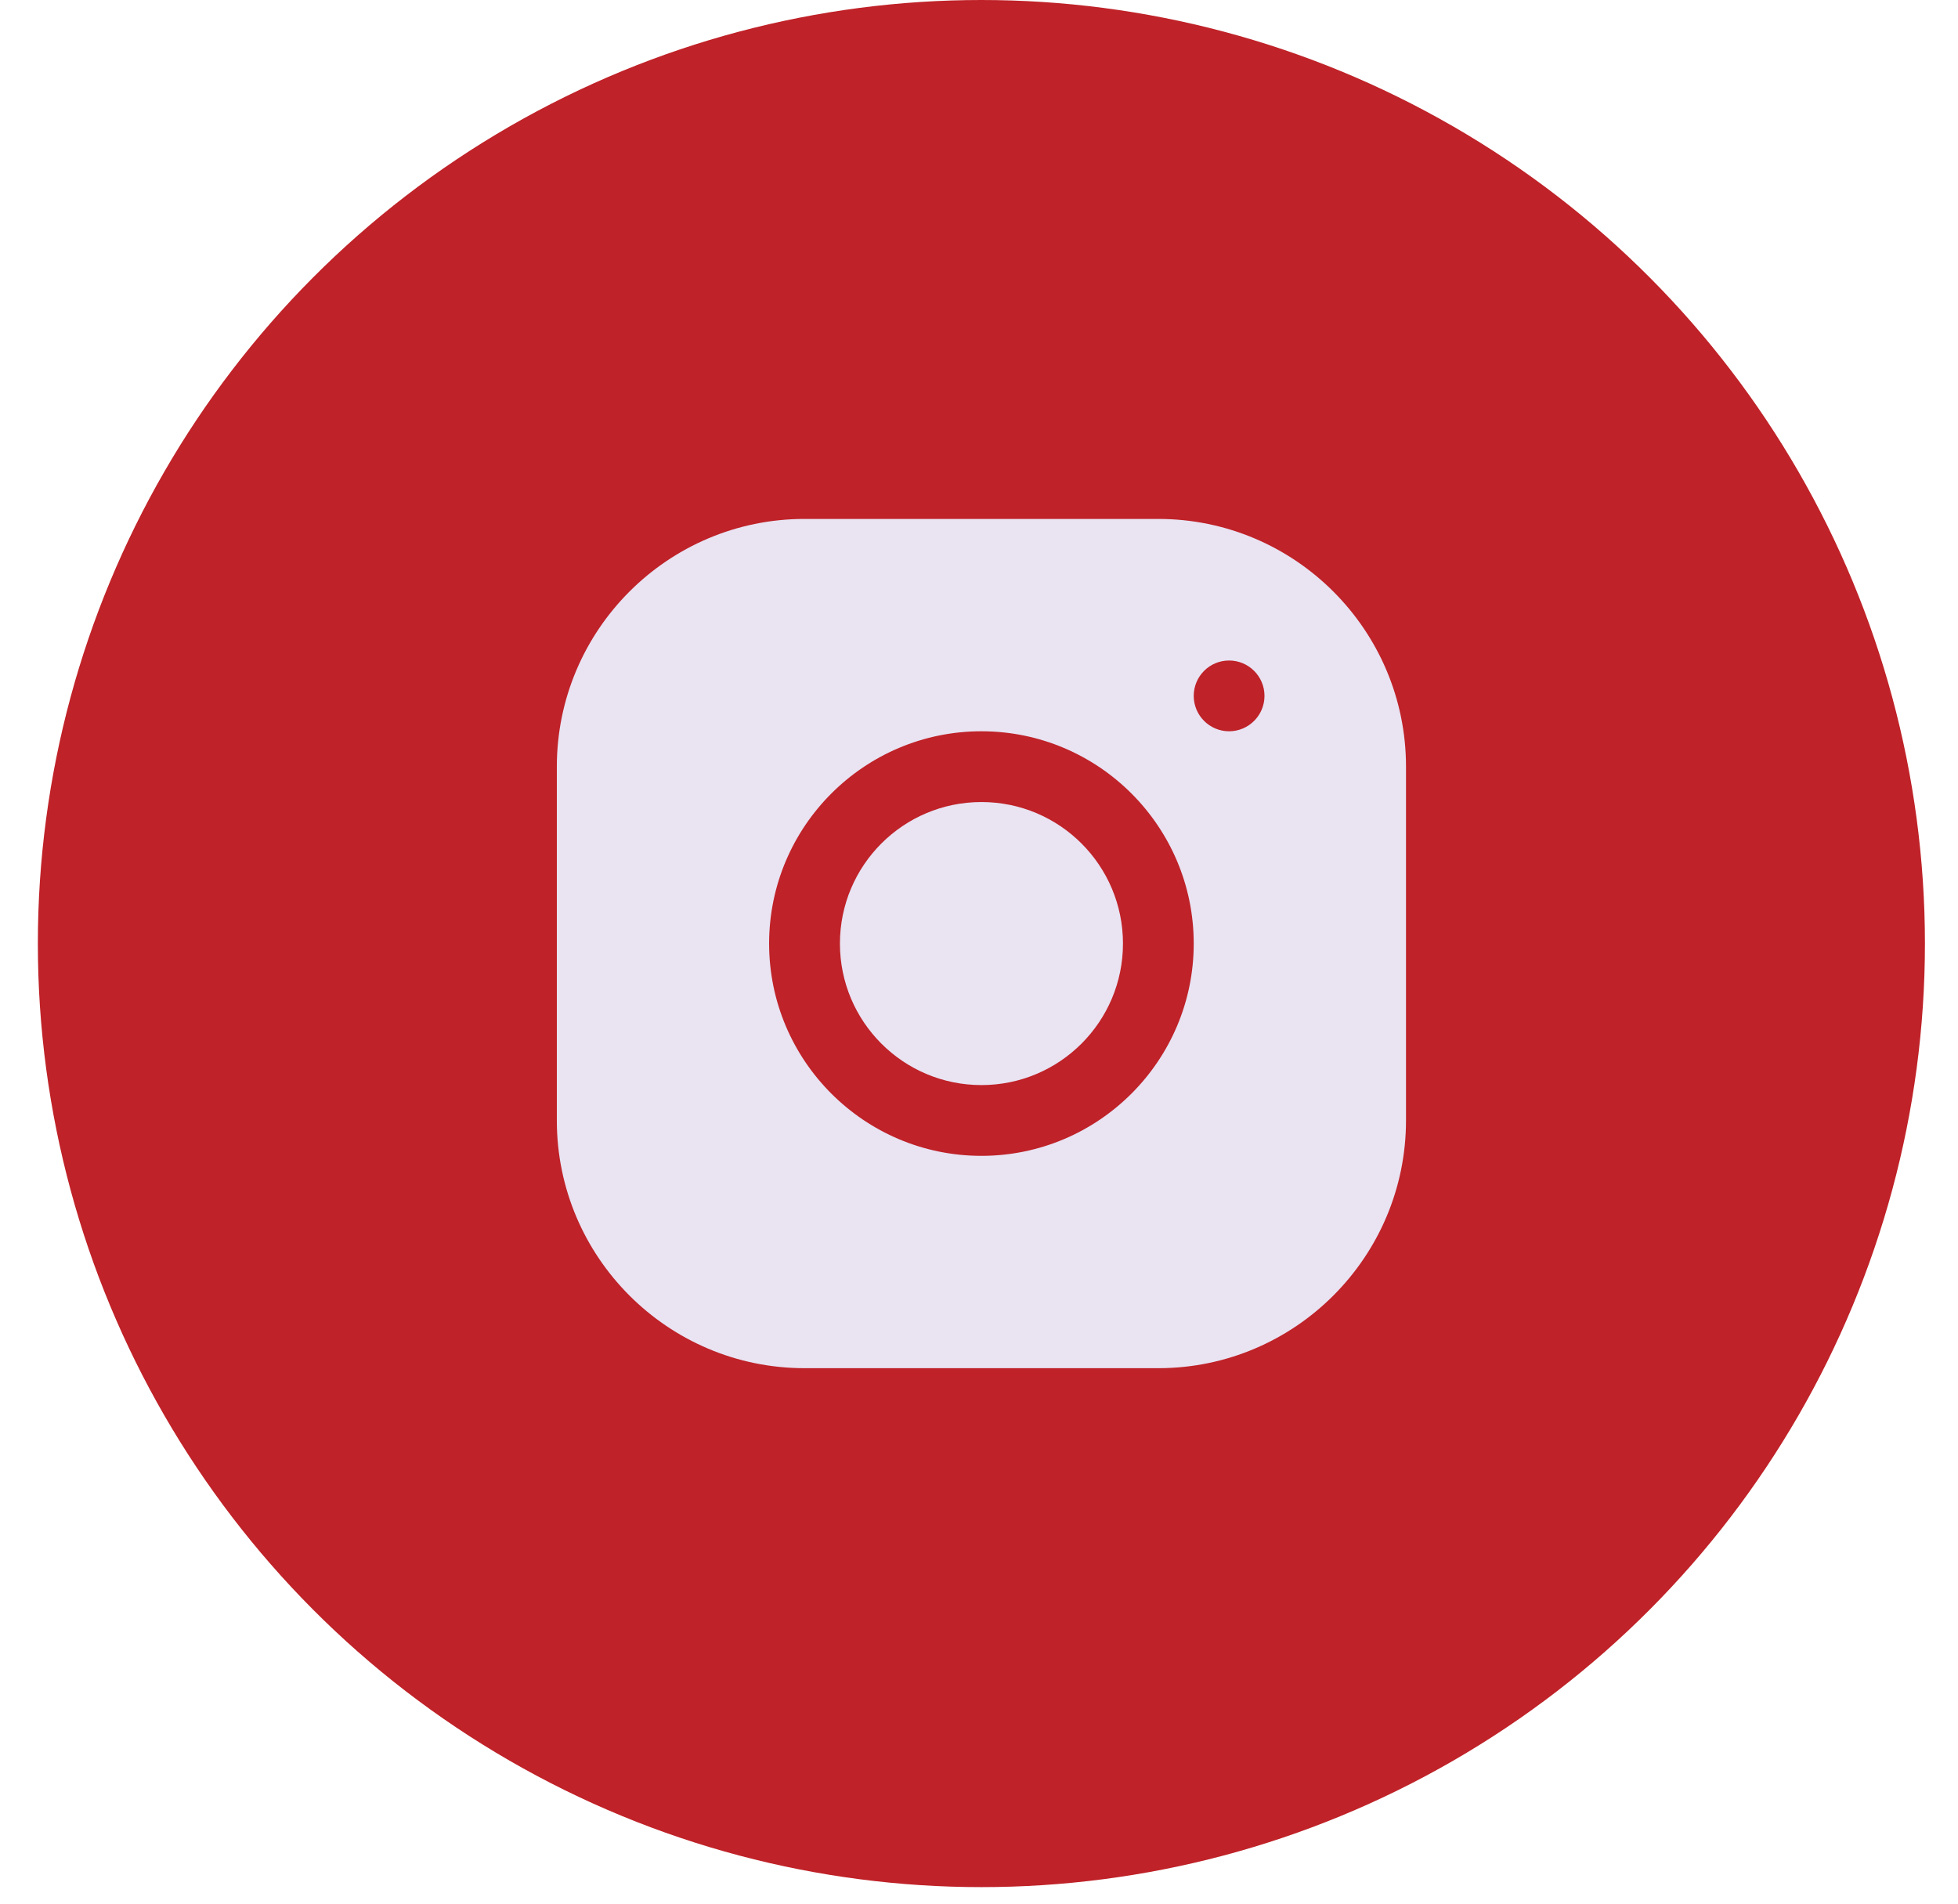
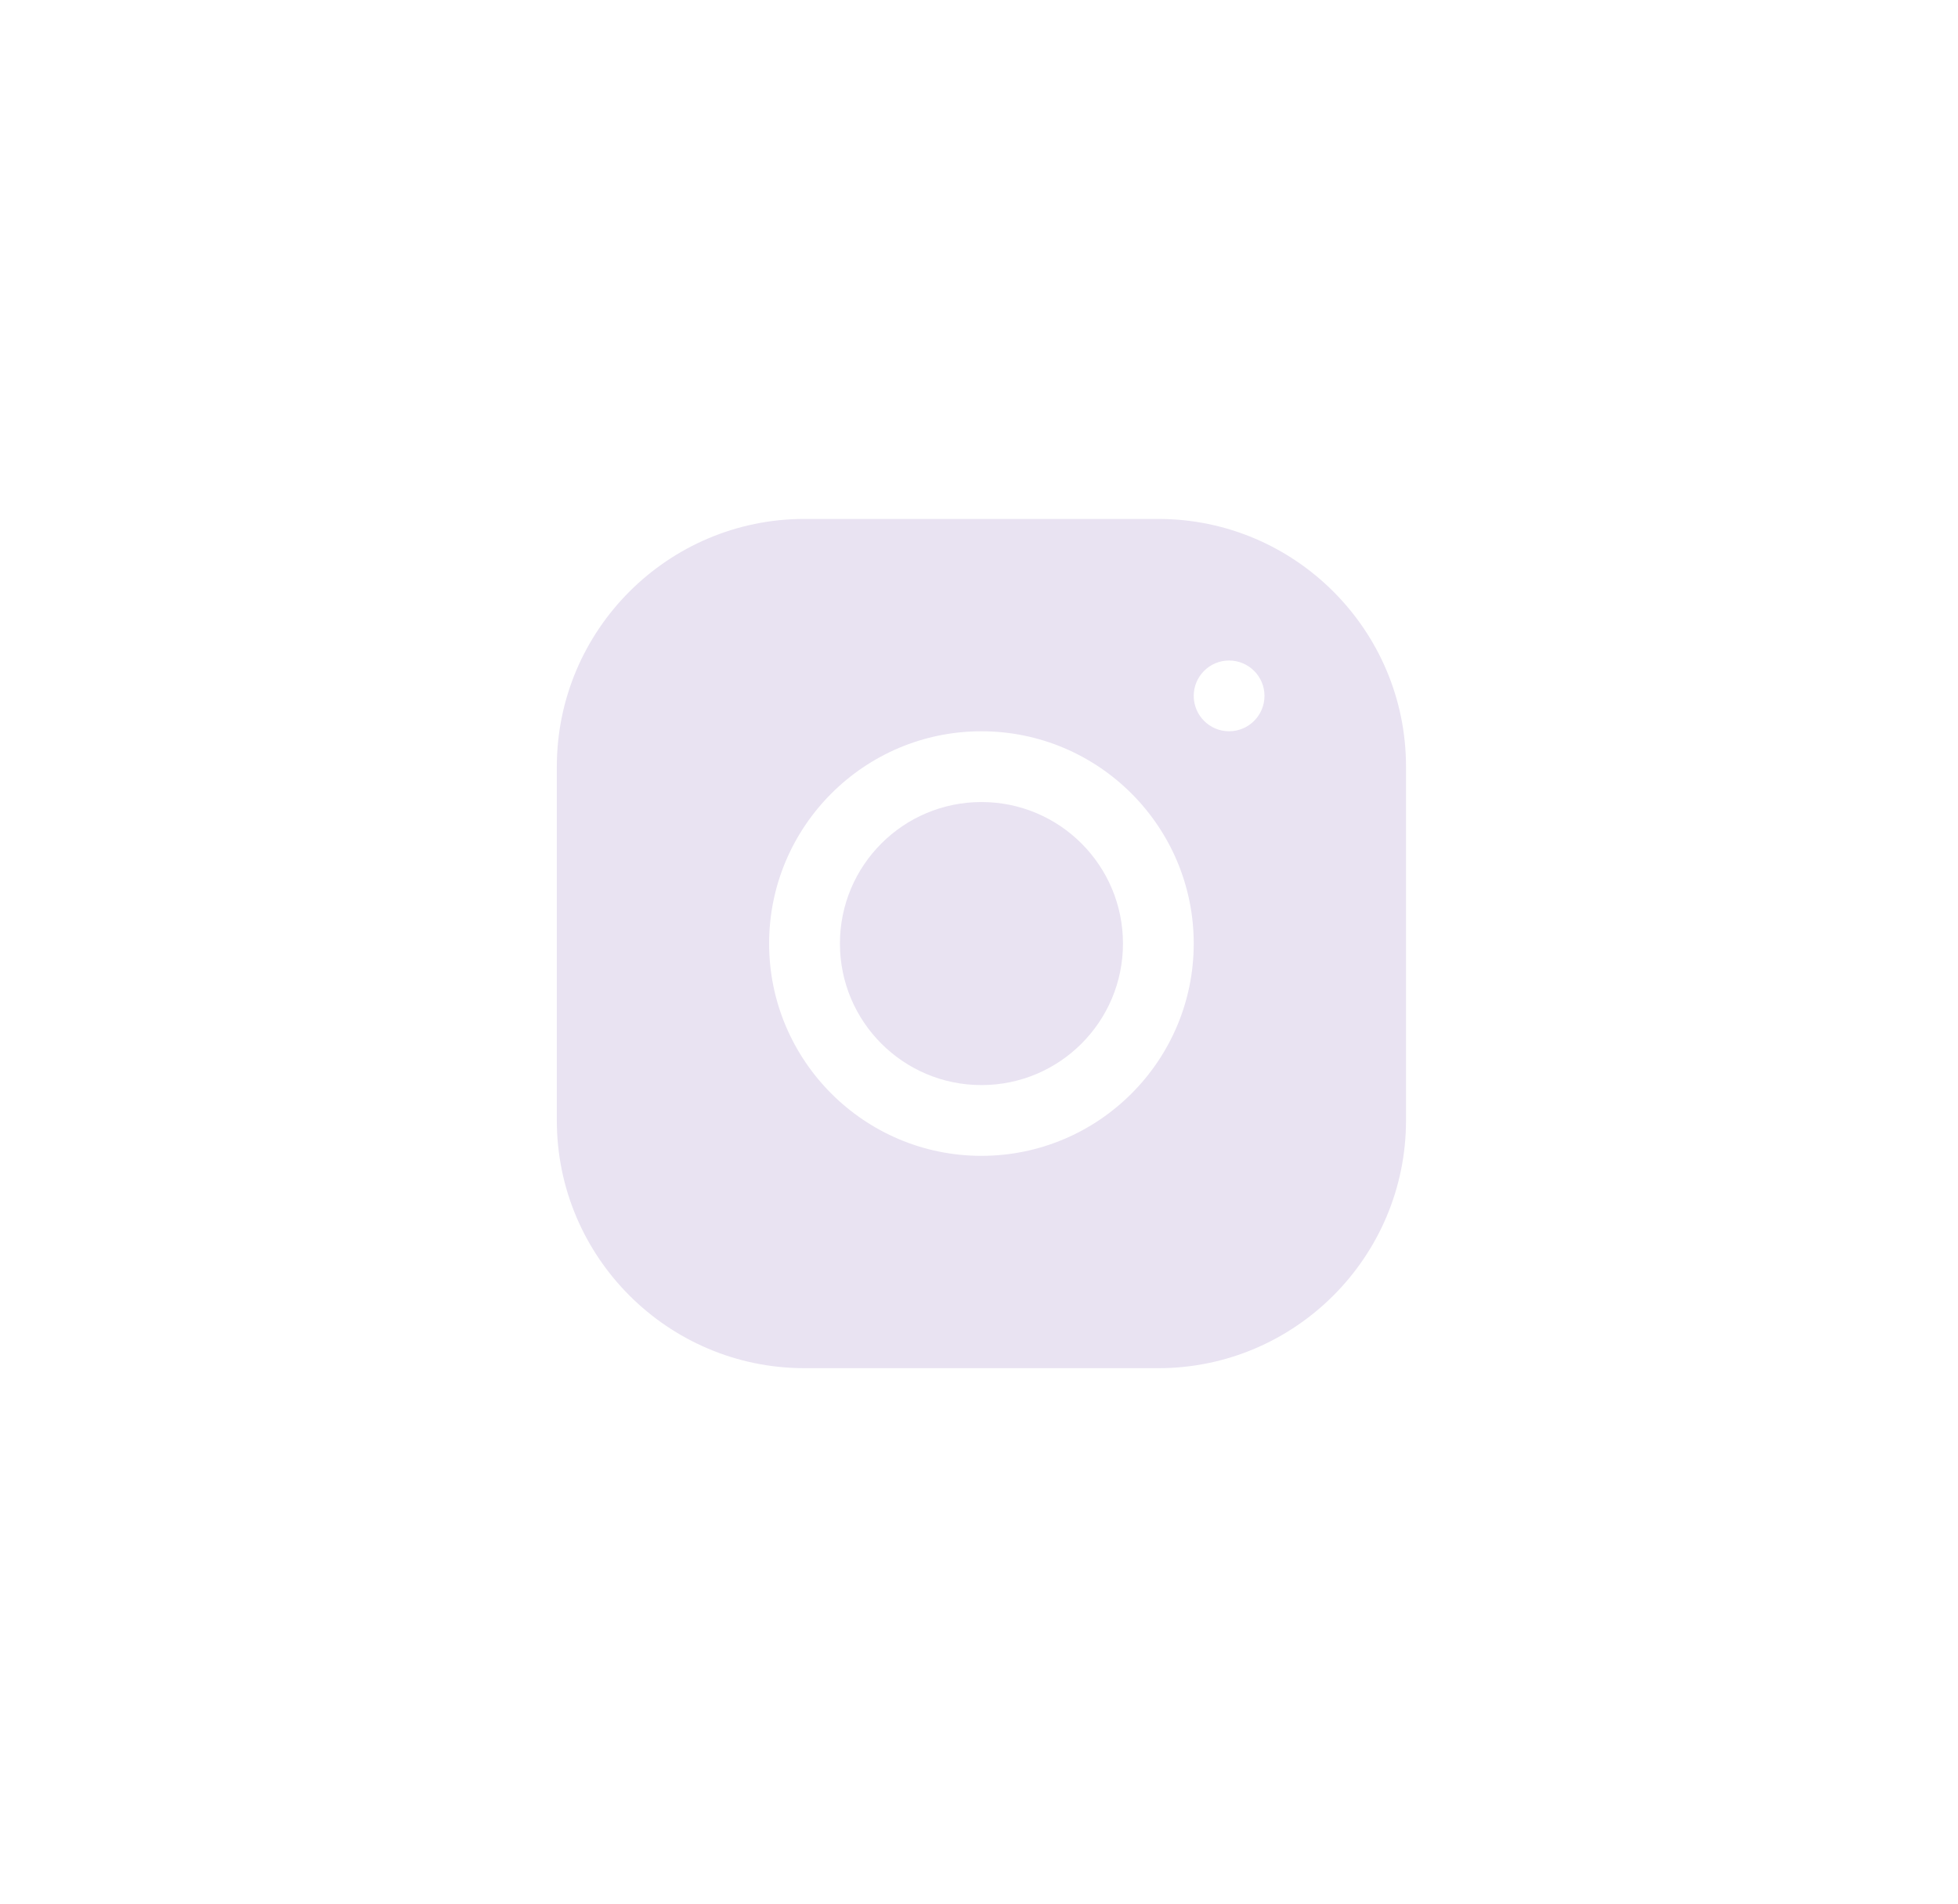
<svg xmlns="http://www.w3.org/2000/svg" width="36" height="35" viewBox="0 0 36 35" fill="none">
-   <circle cx="18.044" cy="17.348" r="17.348" fill="#BF2228" />
  <path d="M18.045 19.95C19.482 19.95 20.647 18.785 20.647 17.348C20.647 15.911 19.482 14.746 18.045 14.746C16.608 14.746 15.443 15.911 15.443 17.348C15.443 18.785 16.608 19.95 18.045 19.95Z" fill="#E9E3F2" />
  <path d="M21.296 9.541H14.791C12.28 9.541 10.238 11.585 10.238 14.096V20.602C10.238 23.112 12.281 25.155 14.792 25.155H21.298C23.808 25.155 25.851 23.111 25.851 20.6V14.095C25.851 11.584 23.808 9.541 21.296 9.541ZM18.044 21.251C15.892 21.251 14.141 19.501 14.141 17.348C14.141 15.195 15.892 13.445 18.044 13.445C20.197 13.445 21.948 15.195 21.948 17.348C21.948 19.501 20.197 21.251 18.044 21.251ZM22.598 13.445C22.239 13.445 21.948 13.153 21.948 12.794C21.948 12.435 22.239 12.144 22.598 12.144C22.957 12.144 23.249 12.435 23.249 12.794C23.249 13.153 22.957 13.445 22.598 13.445Z" fill="#E9E3F2" />
</svg>